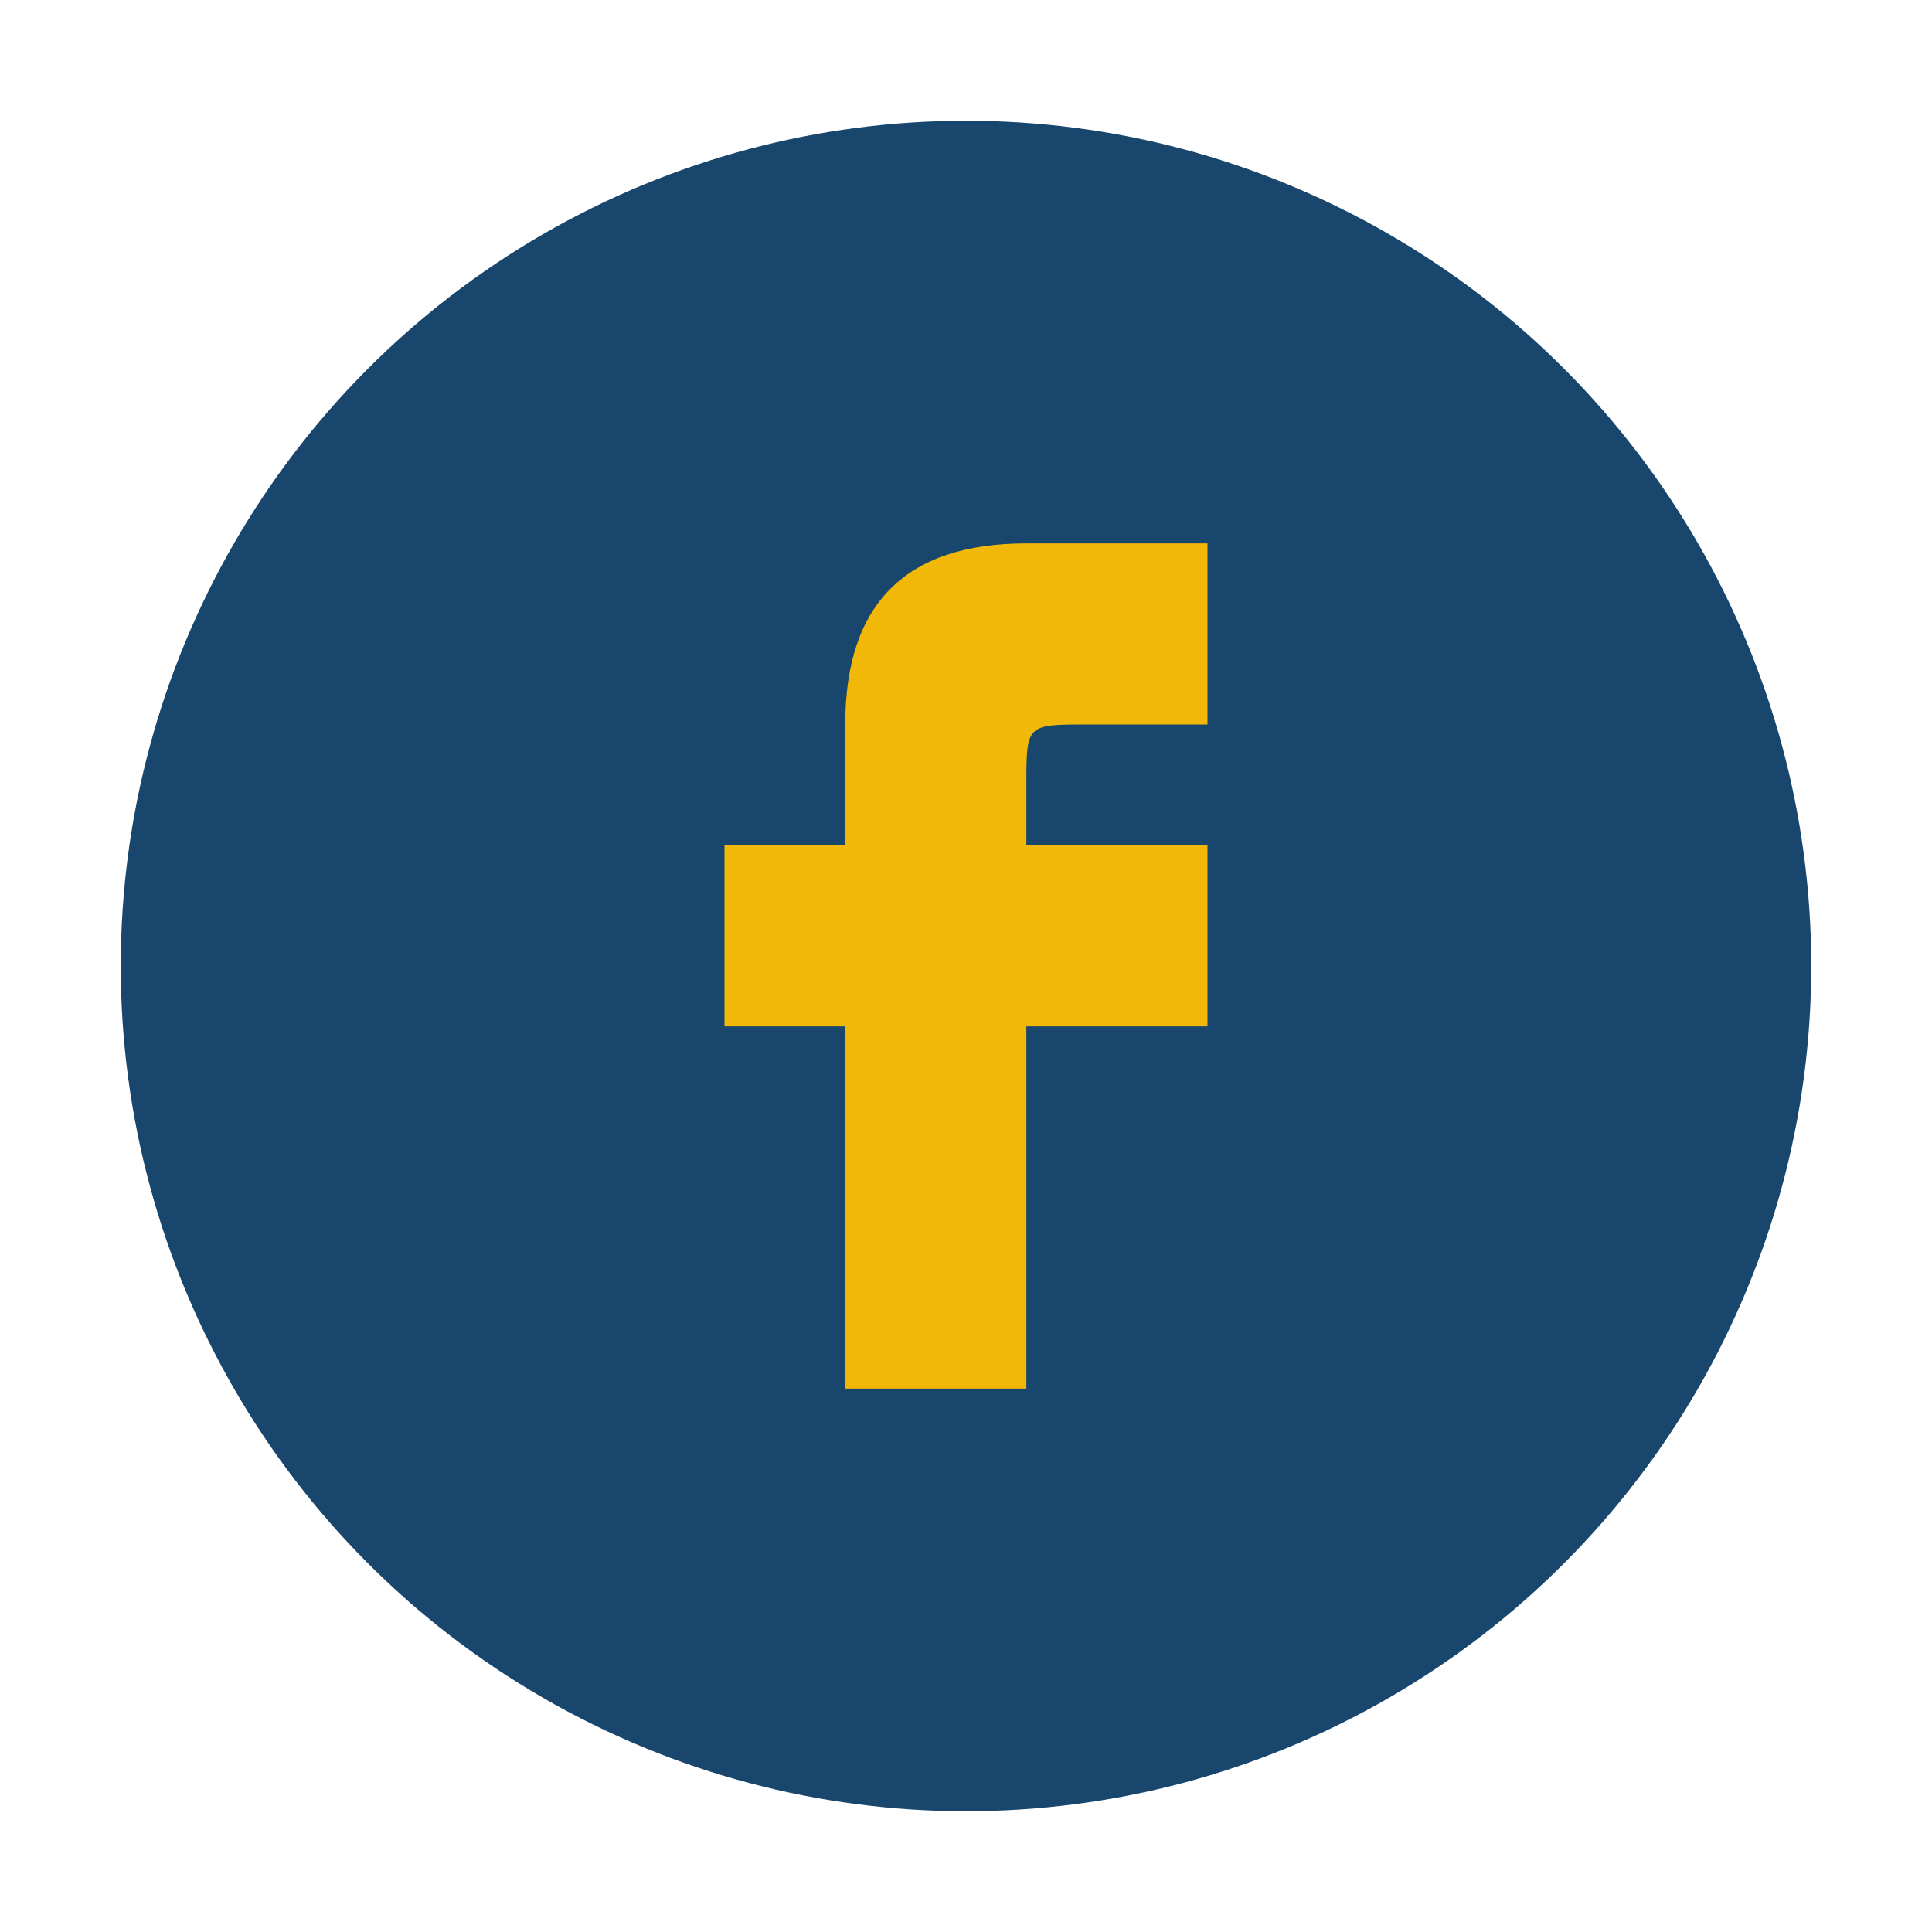
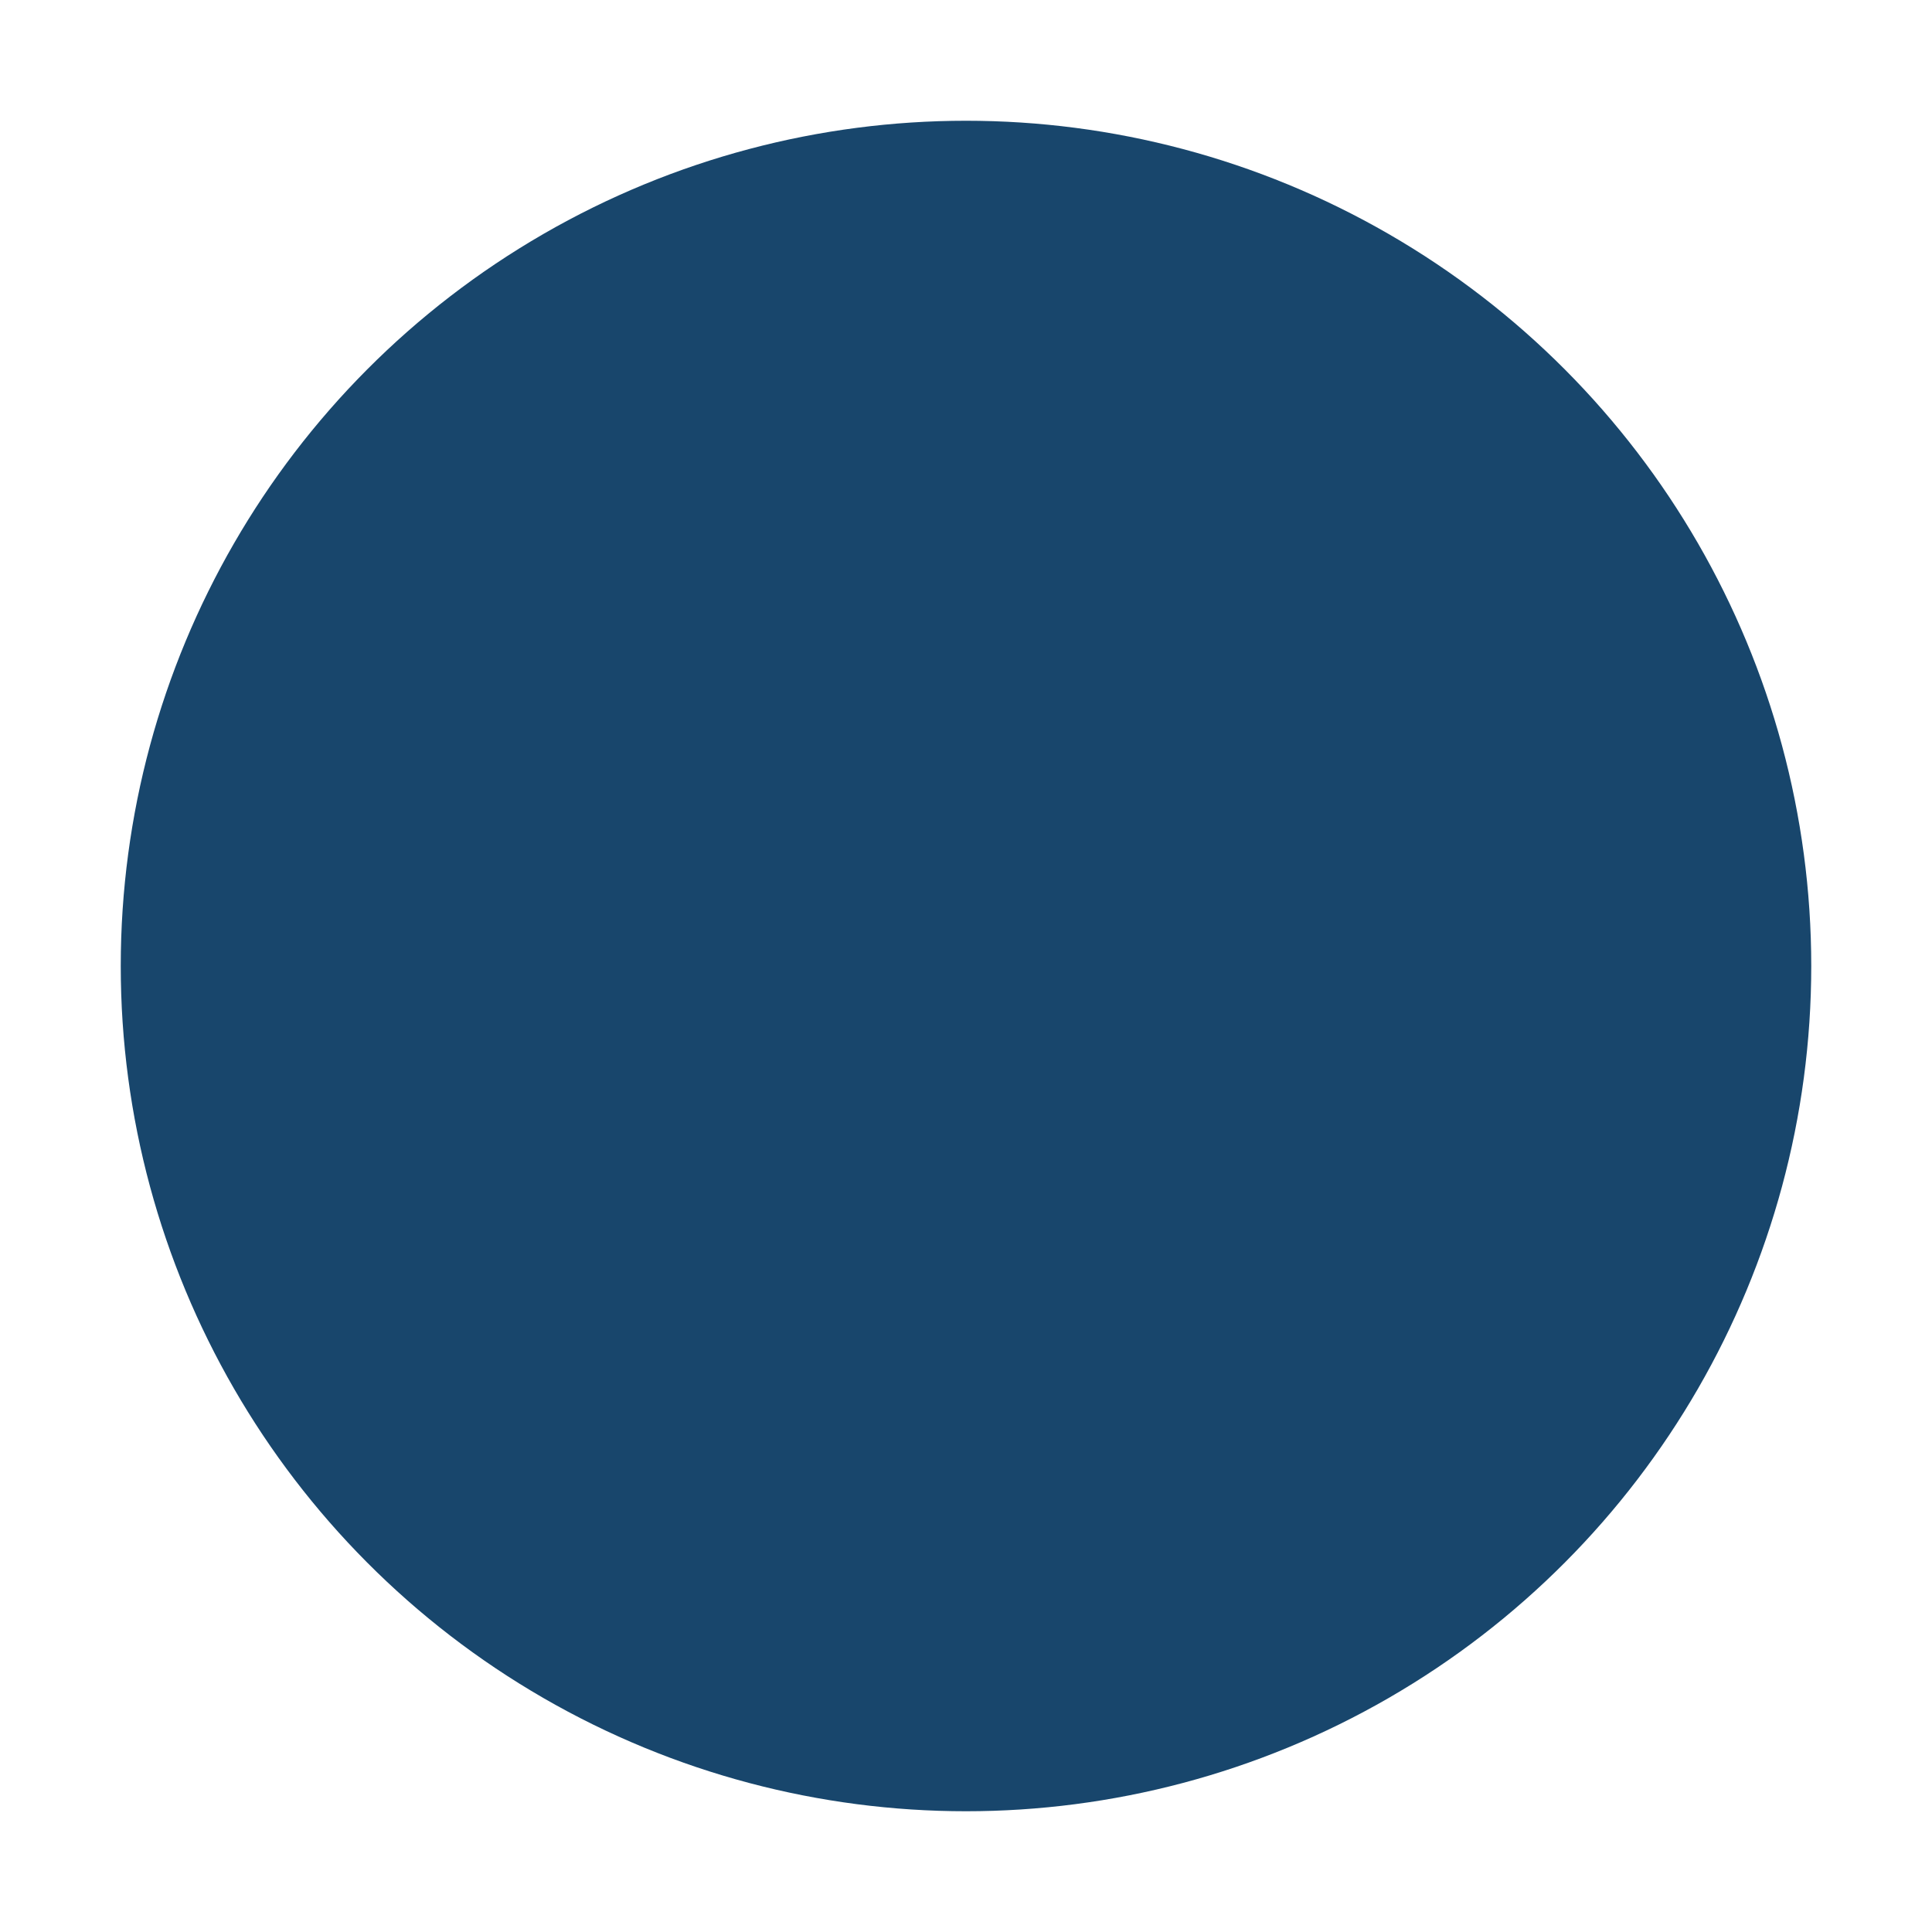
<svg xmlns="http://www.w3.org/2000/svg" width="32" height="32" viewBox="0 0 32 32">
  <circle cx="16" cy="16" r="14" fill="#18466C" />
-   <path d="M20 17h-3v6h-3v-6h-2v-3h2v-2c0-2 1-3 3-3h3v3h-2c-1 0-1 0-1 1v1h3z" fill="#F2B807" />
</svg>